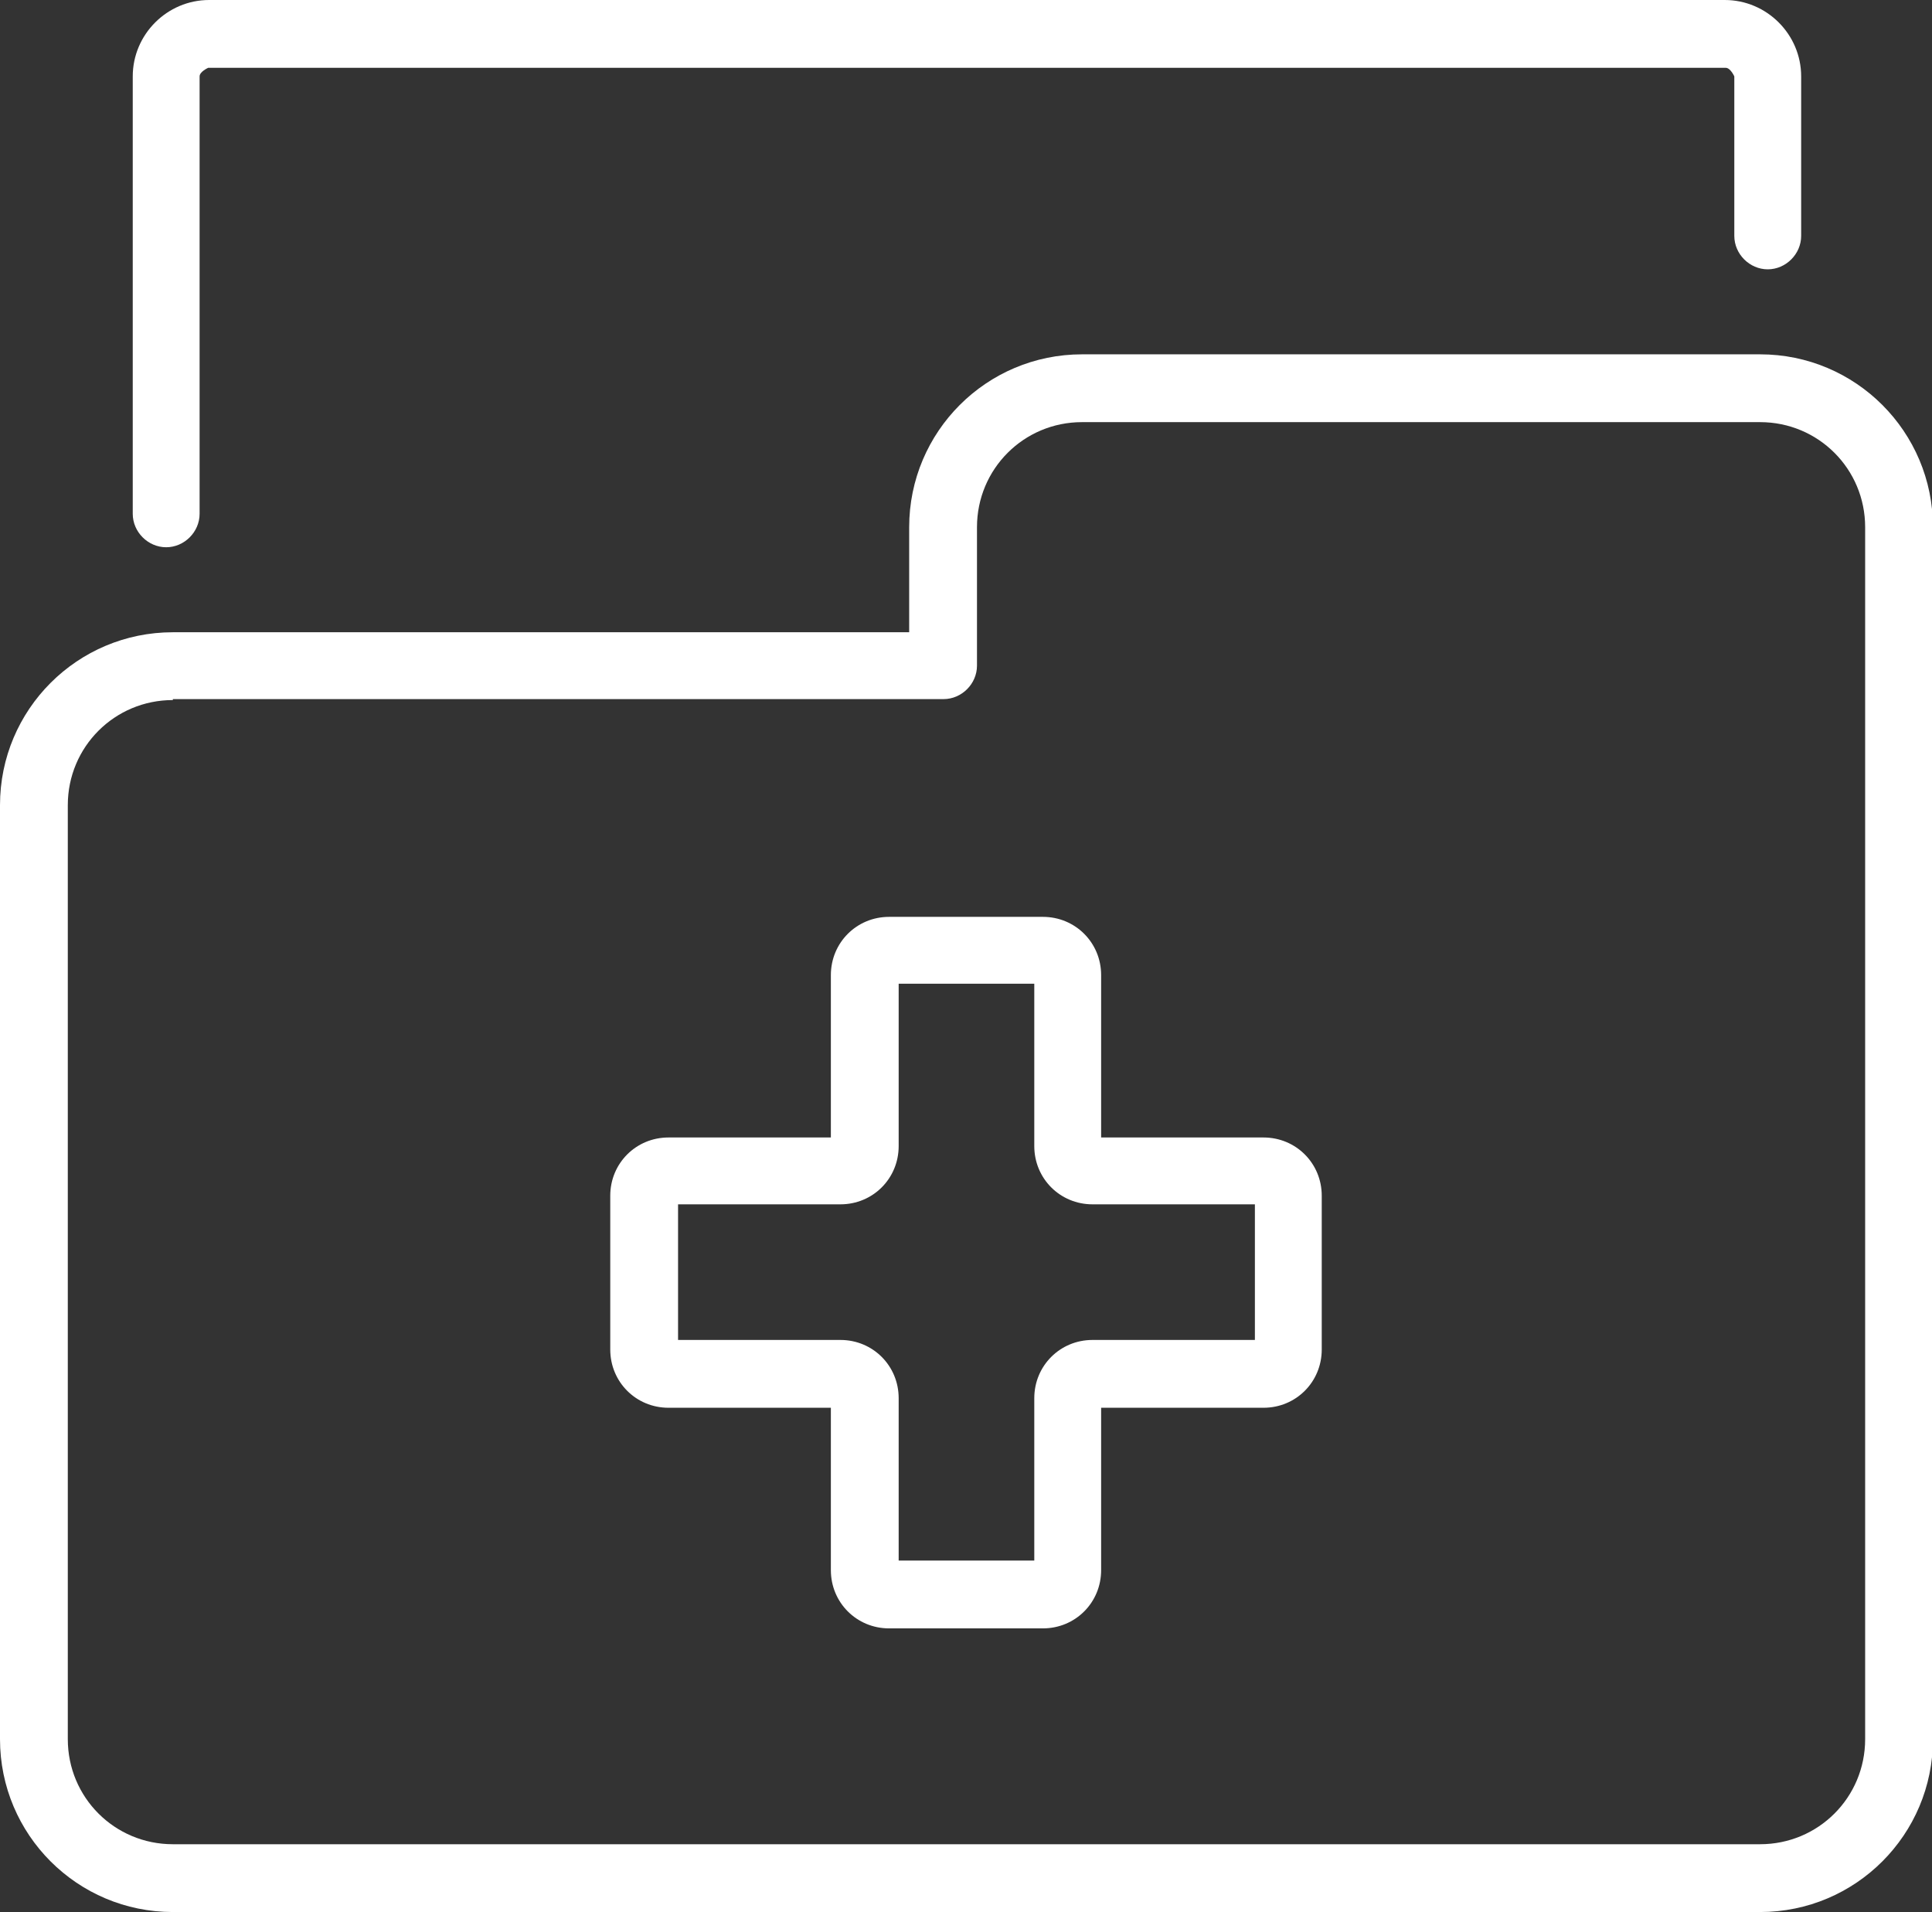
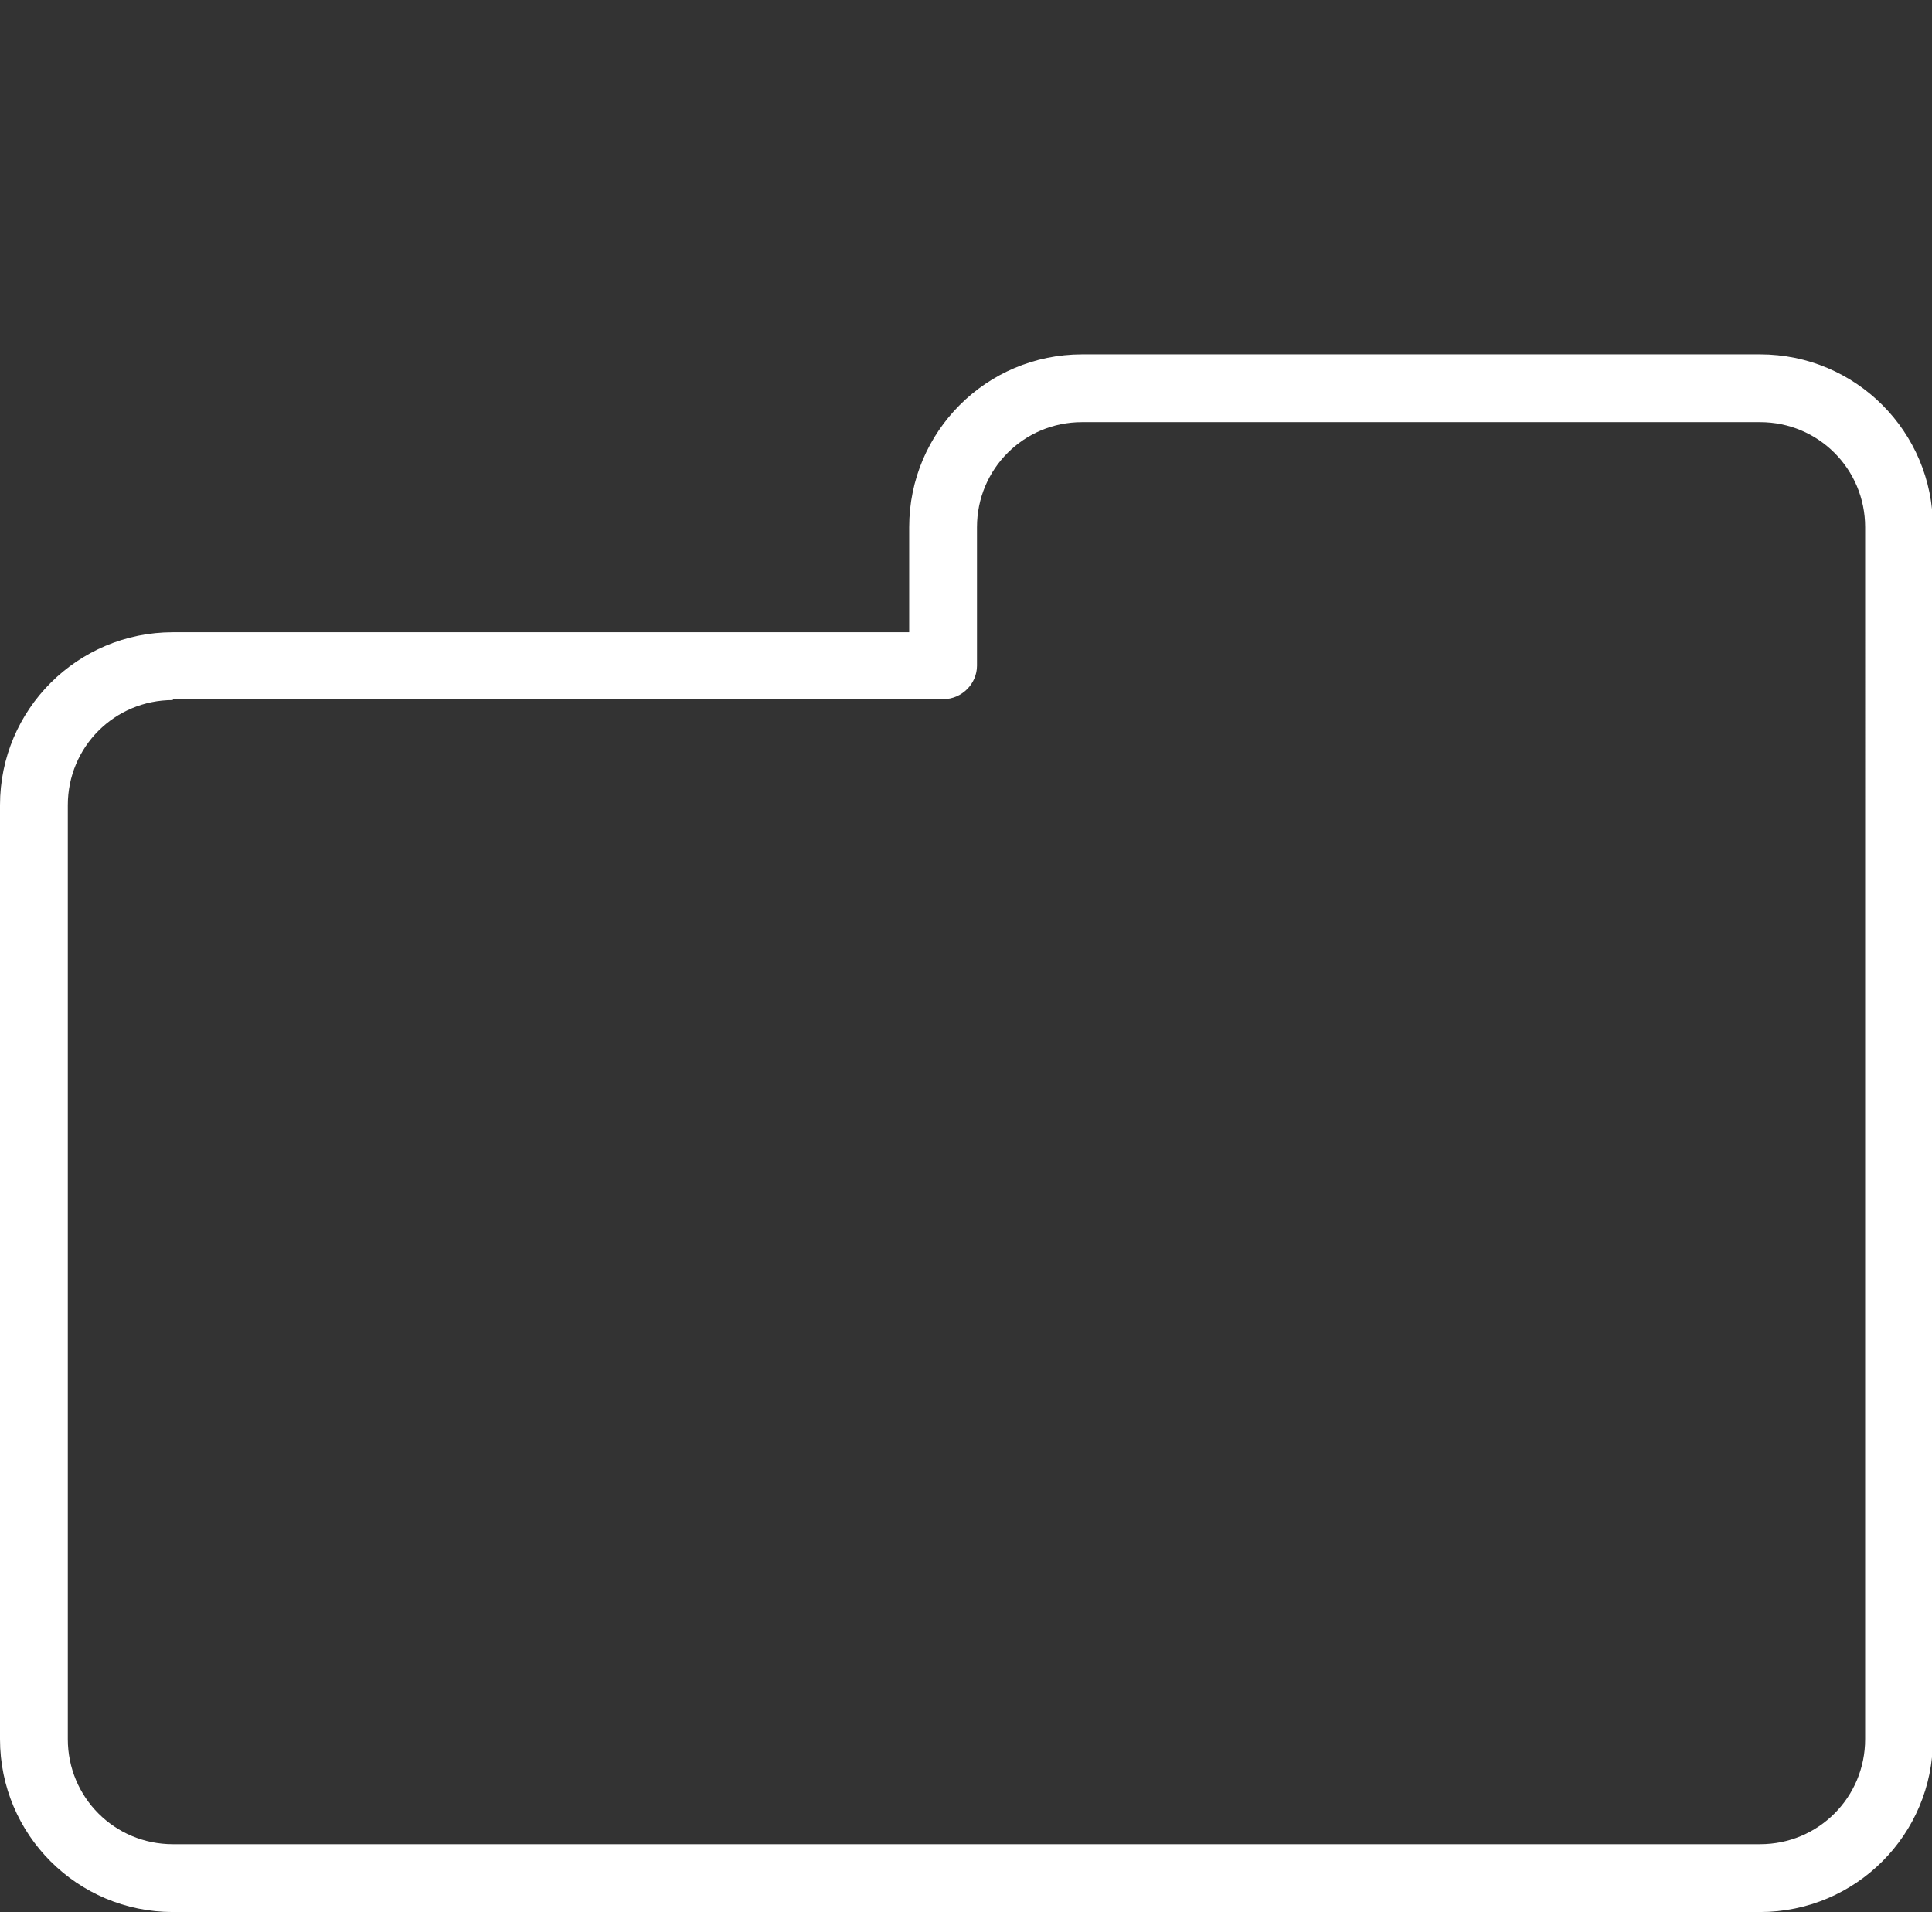
<svg xmlns="http://www.w3.org/2000/svg" id="Layer_2" data-name="Layer 2" viewBox="0 0 20.23 20.02">
  <rect x="0" y="0" width="20.23" height="20.02" fill="#333333" stroke="none" />
  <defs>
    <style>
      .cls-1 {
        fill: #fff;
      }
    </style>
  </defs>
  <g id="Layer_1-2" data-name="Layer 1">
    <g>
      <g>
-         <path class="cls-1" d="M10.92,17.05h-1.61c-.34,0-.61-.27-.61-.61v-1.7h-1.7c-.34,0-.61-.27-.61-.61v-1.61c0-.34.27-.61.61-.61h1.7v-1.7c0-.34.27-.61.61-.61h1.61c.34,0,.61.27.61.61v1.7h1.7c.34,0,.61.27.61.61v1.61c0,.34-.27.61-.61.61h-1.7v1.7c0,.34-.27.61-.61.61ZM9.41,16.34h1.42v-1.7c0-.34.27-.61.61-.61h1.7v-1.42h-1.7c-.34,0-.61-.27-.61-.61v-1.7h-1.42v1.7c0,.34-.27.61-.61.61h-1.7v1.42h1.7c.34,0,.61.27.61.61v1.7ZM13.23,12.61h0,0Z" />
        <path class="cls-1" d="M18.42,20.02H1.81c-1,0-1.81-.81-1.81-1.81v-9.78c0-1,.81-1.81,1.81-1.81h7.71v-1.1c0-1,.81-1.81,1.81-1.81h7.1c1,0,1.81.81,1.81,1.81v12.69c0,1-.81,1.81-1.81,1.81ZM1.81,7.33c-.61,0-1.1.49-1.1,1.1v9.78c0,.61.49,1.1,1.1,1.1h16.62c.61,0,1.1-.49,1.1-1.1V5.52c0-.61-.49-1.1-1.1-1.1h-7.1c-.61,0-1.1.49-1.1,1.1v1.45c0,.19-.16.35-.35.35H1.81Z" />
      </g>
-       <path class="cls-1" d="M1.74,5.73c-.19,0-.35-.16-.35-.35V.8c0-.44.36-.8.8-.8h15.87c.44,0,.8.36.8.8v1.67c0,.19-.16.35-.35.35s-.35-.16-.35-.35V.8s-.04-.09-.09-.09H2.18s-.09.04-.09.09v4.58c0,.19-.16.35-.35.35Z" />
    </g>
  </g>
</svg>